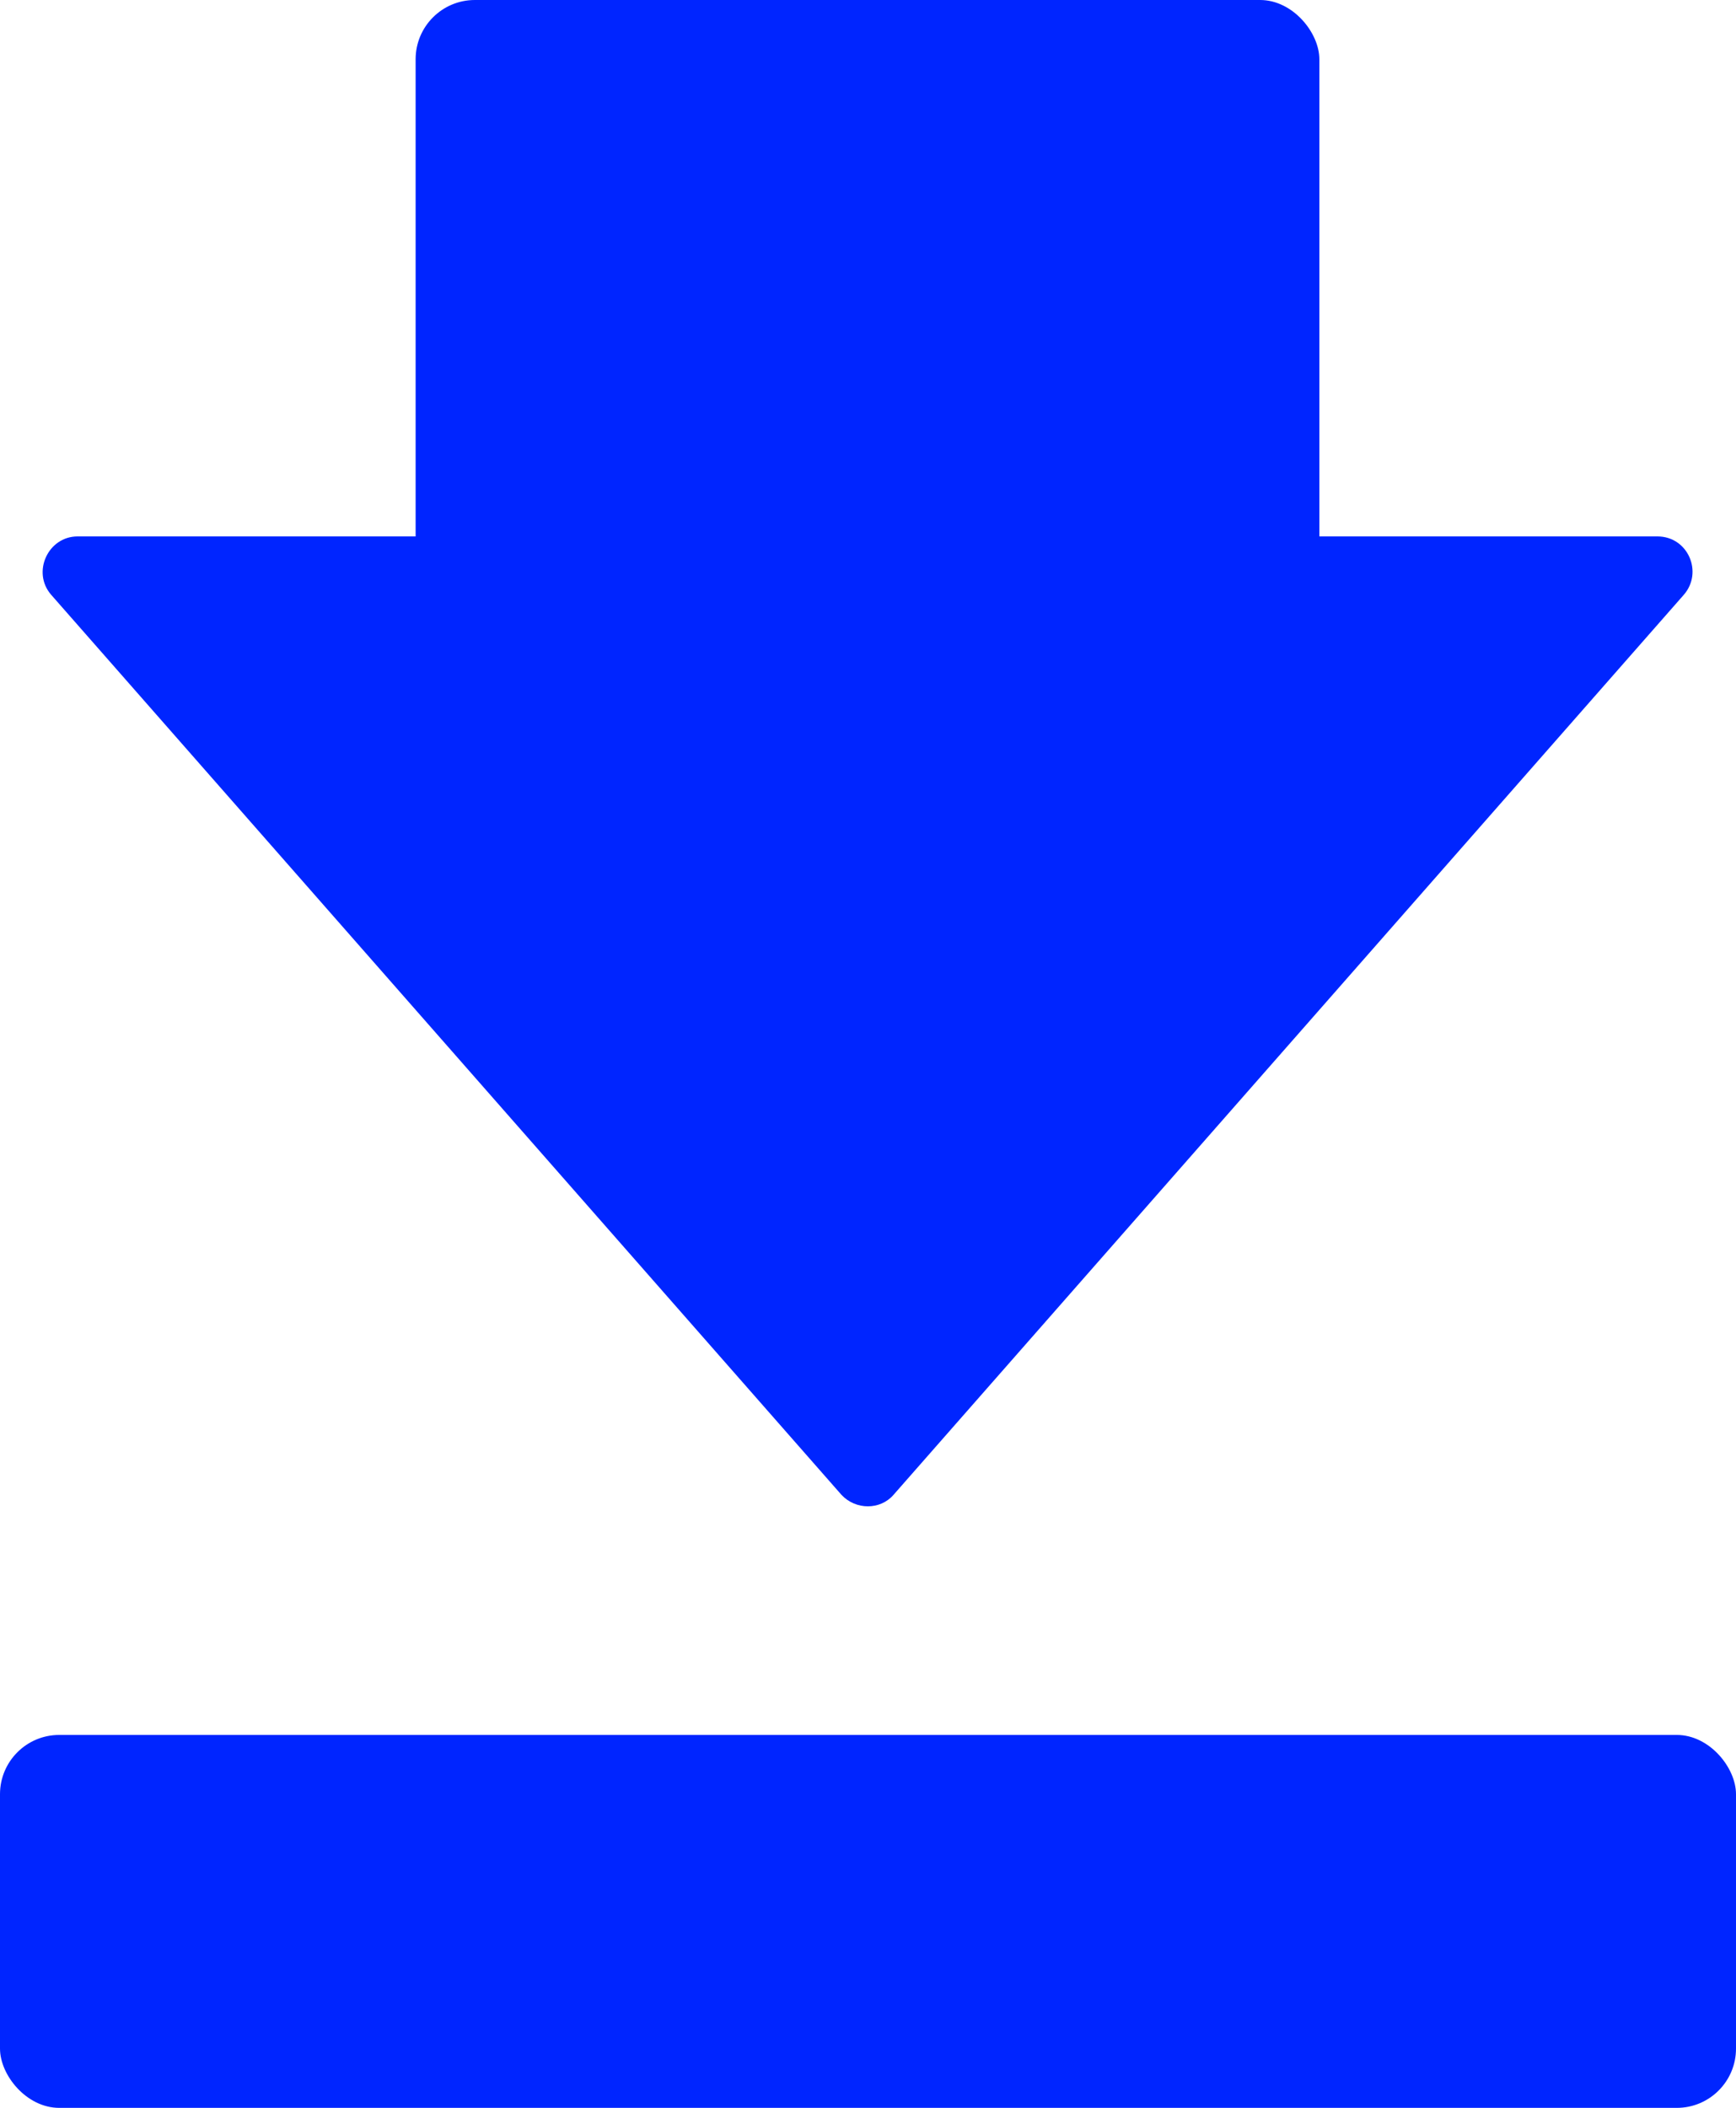
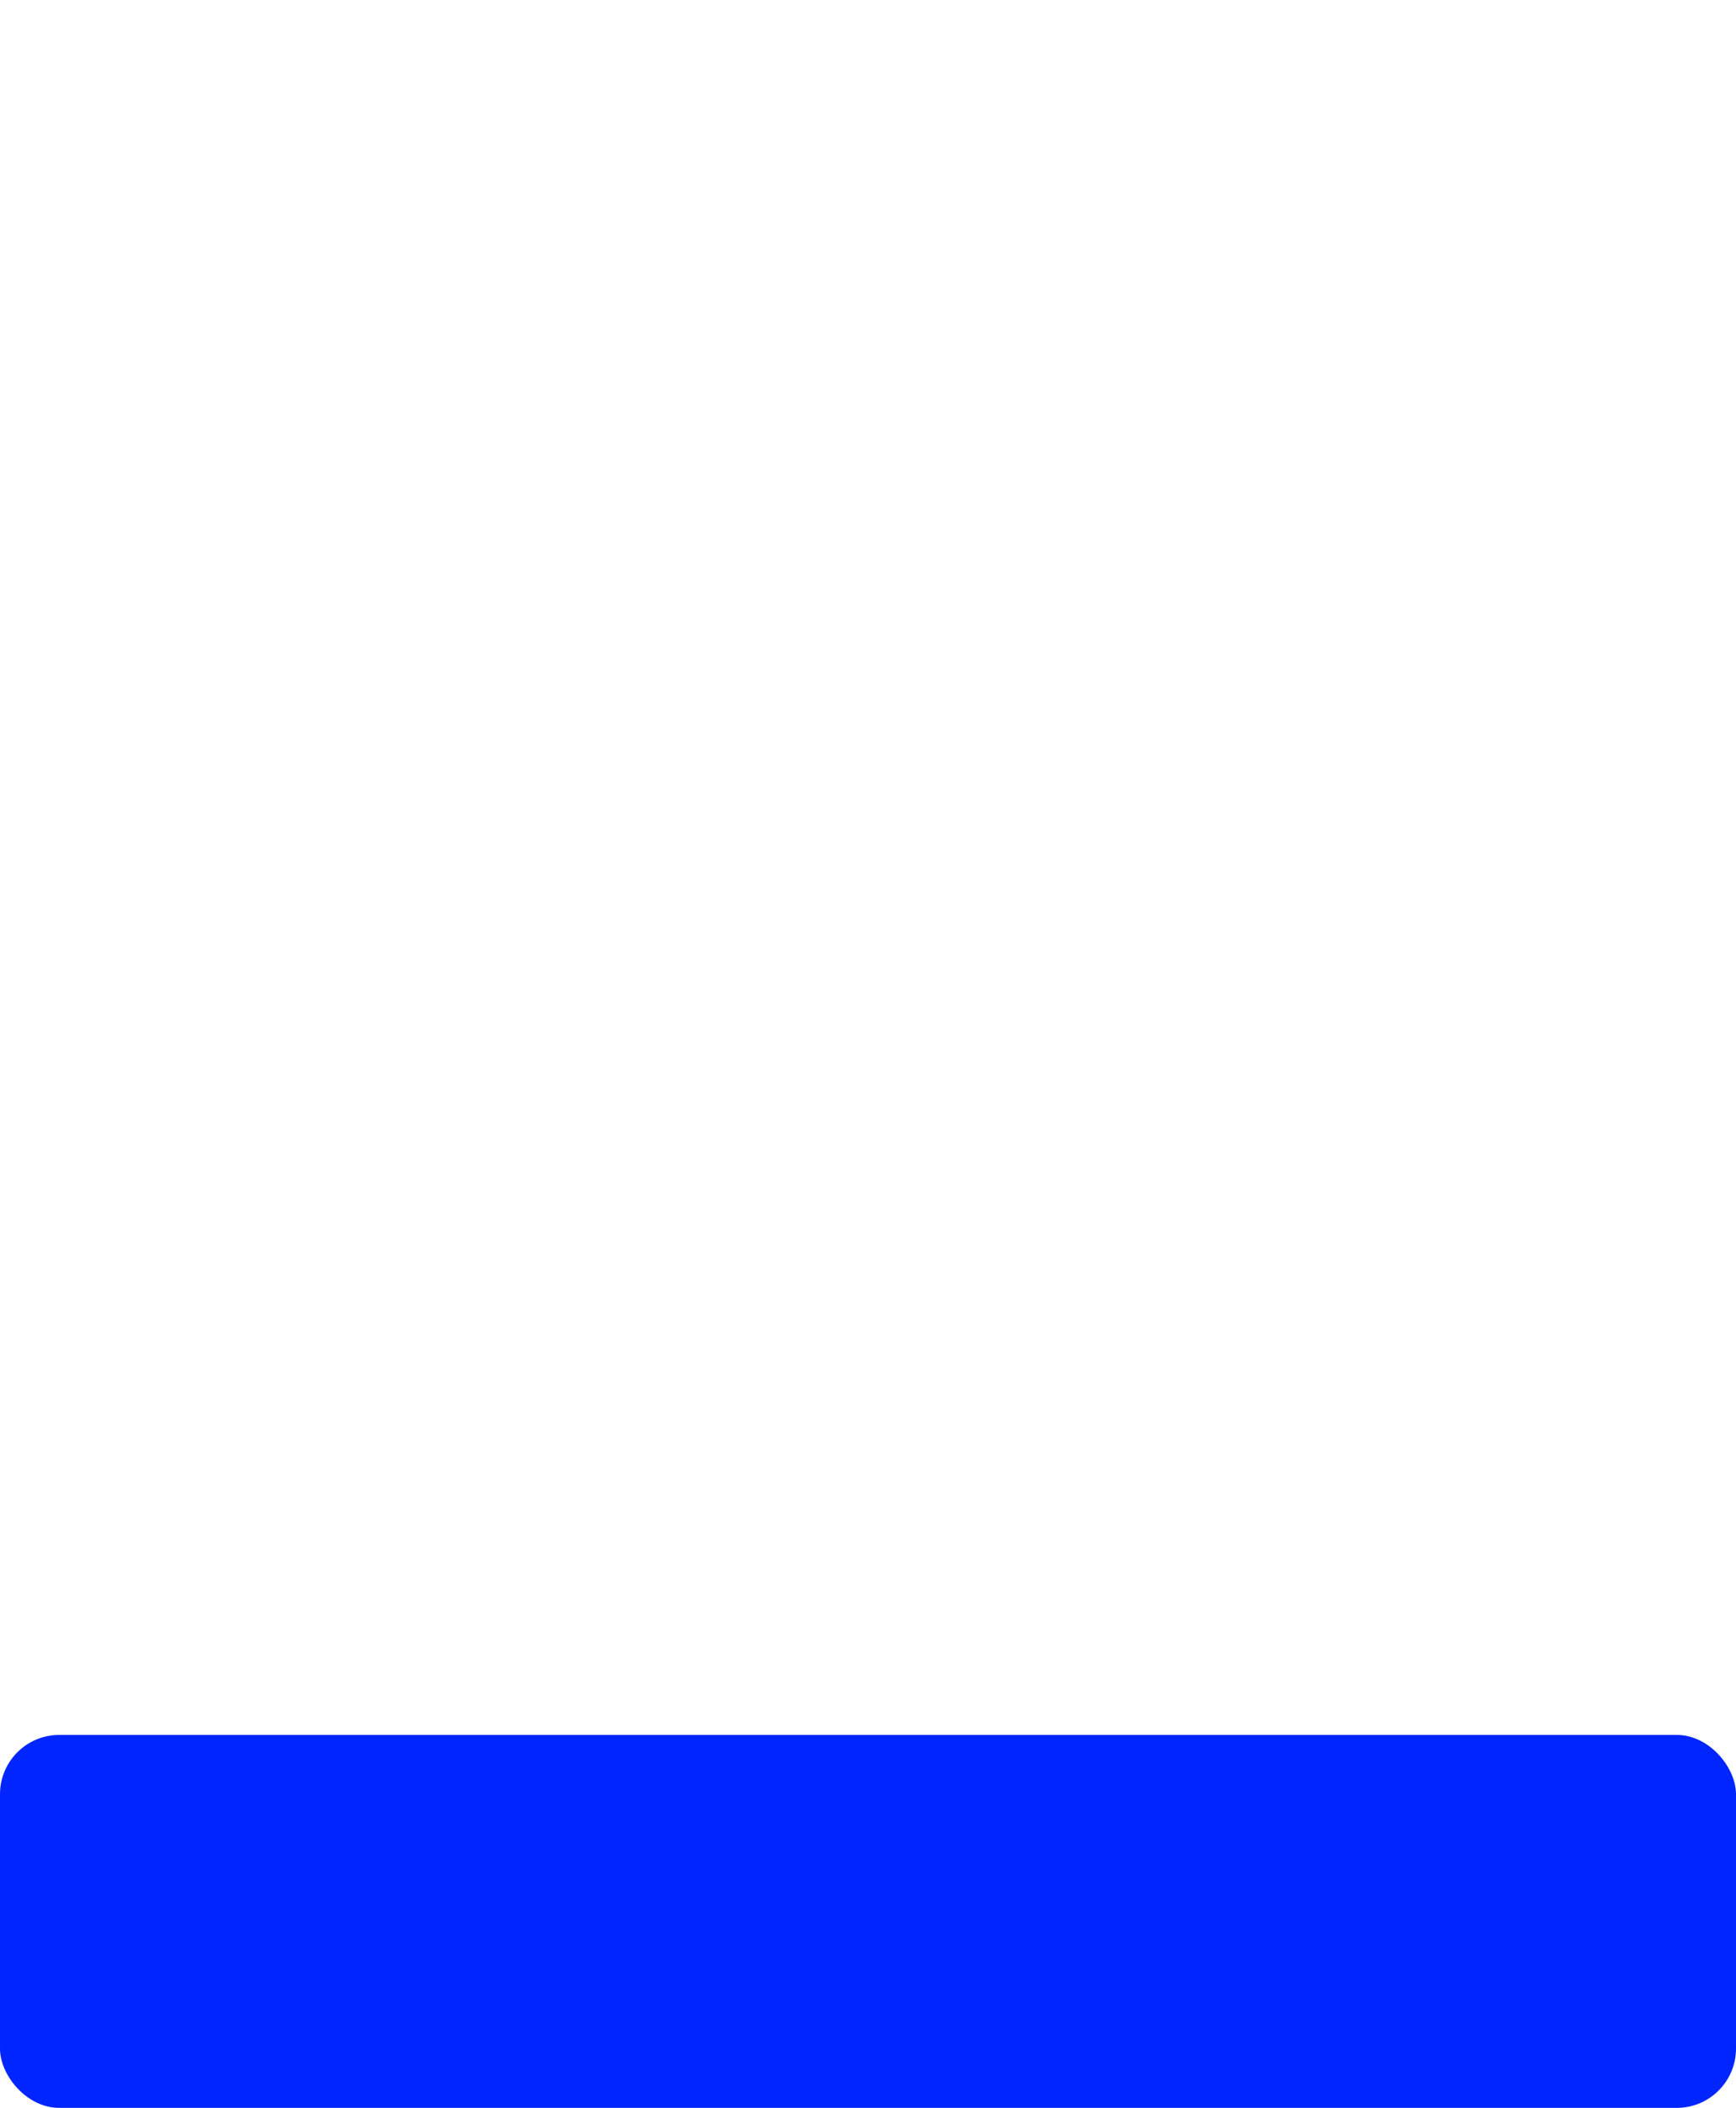
<svg xmlns="http://www.w3.org/2000/svg" id="_レイヤー_2" data-name="レイヤー 2" viewBox="0 0 17 20.63">
  <defs>
    <style>.cls-1{fill:#0025ff}</style>
  </defs>
  <g id="_デザイン" data-name="デザイン">
-     <rect class="cls-1" x="4.07" width="8.85" height="7.73" rx=".58" ry=".58" />
    <rect class="cls-1" y="16.98" width="17" height="3.65" rx=".58" ry=".58" />
-     <path class="cls-1" d="M.5 5.82l7.74 8.81c.14.15.38.15.51 0l7.74-8.81c.19-.22.04-.57-.26-.57H.76c-.29 0-.45.35-.26.57z" />
  </g>
</svg>